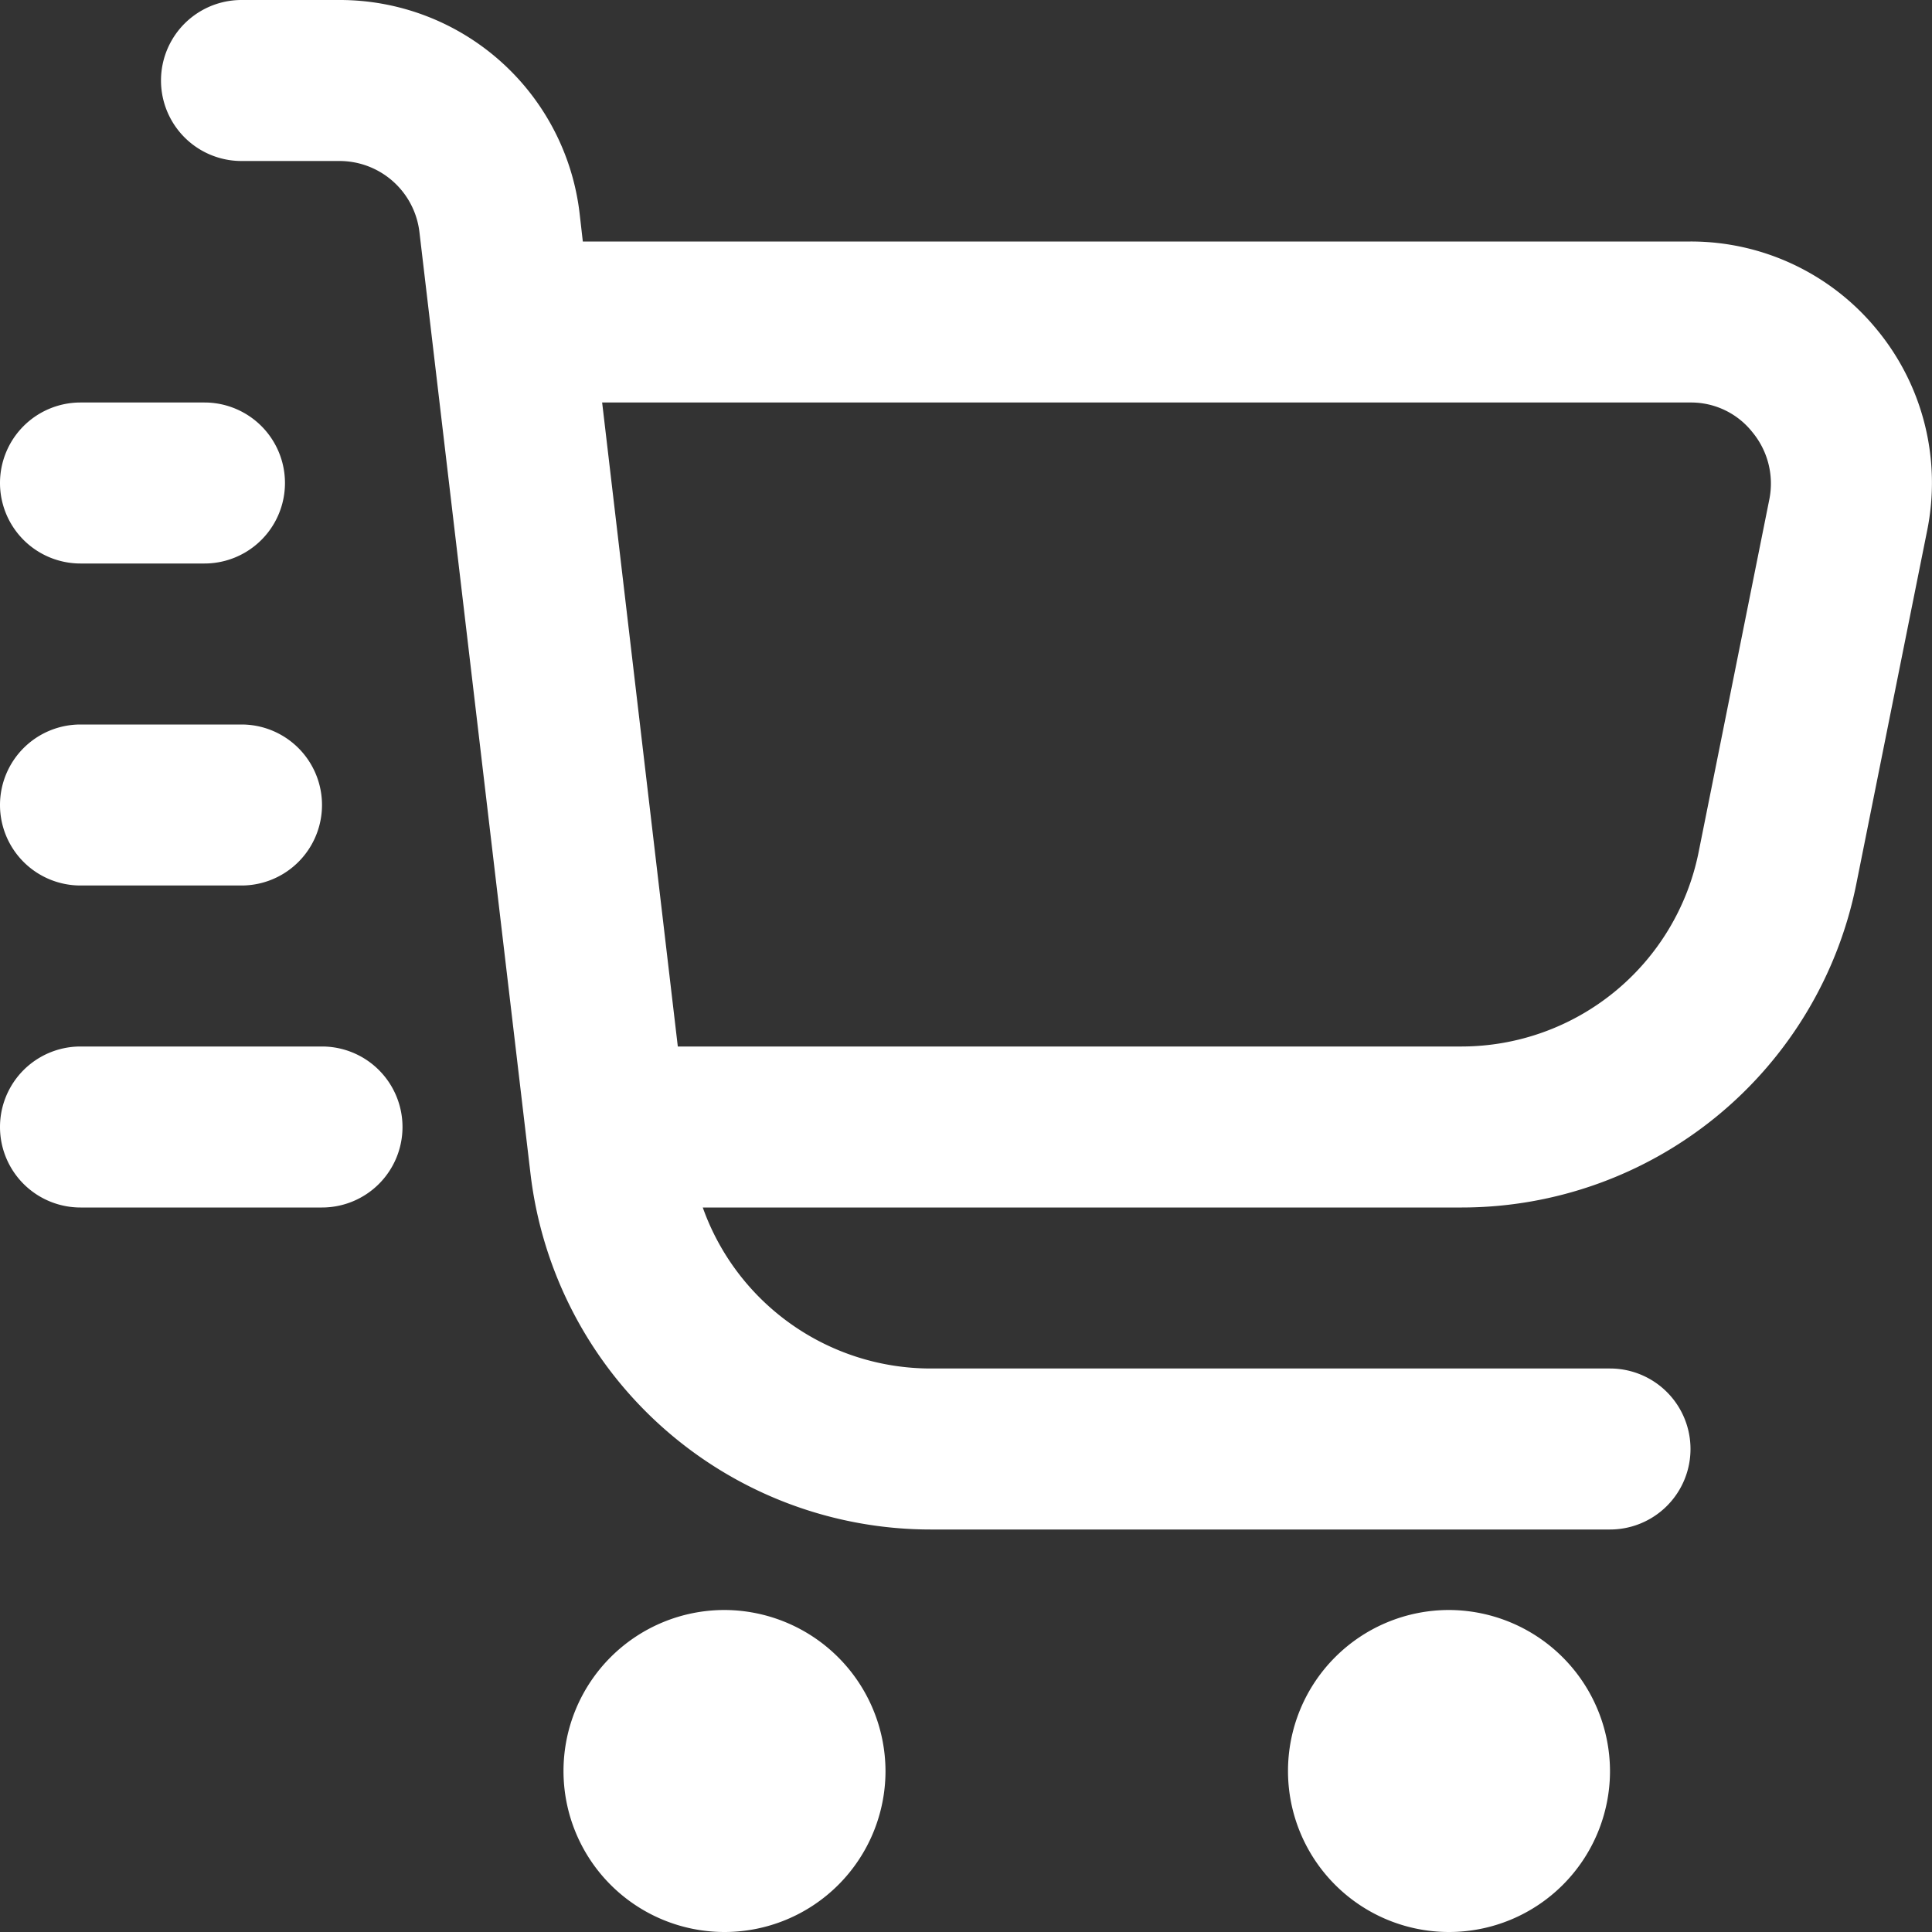
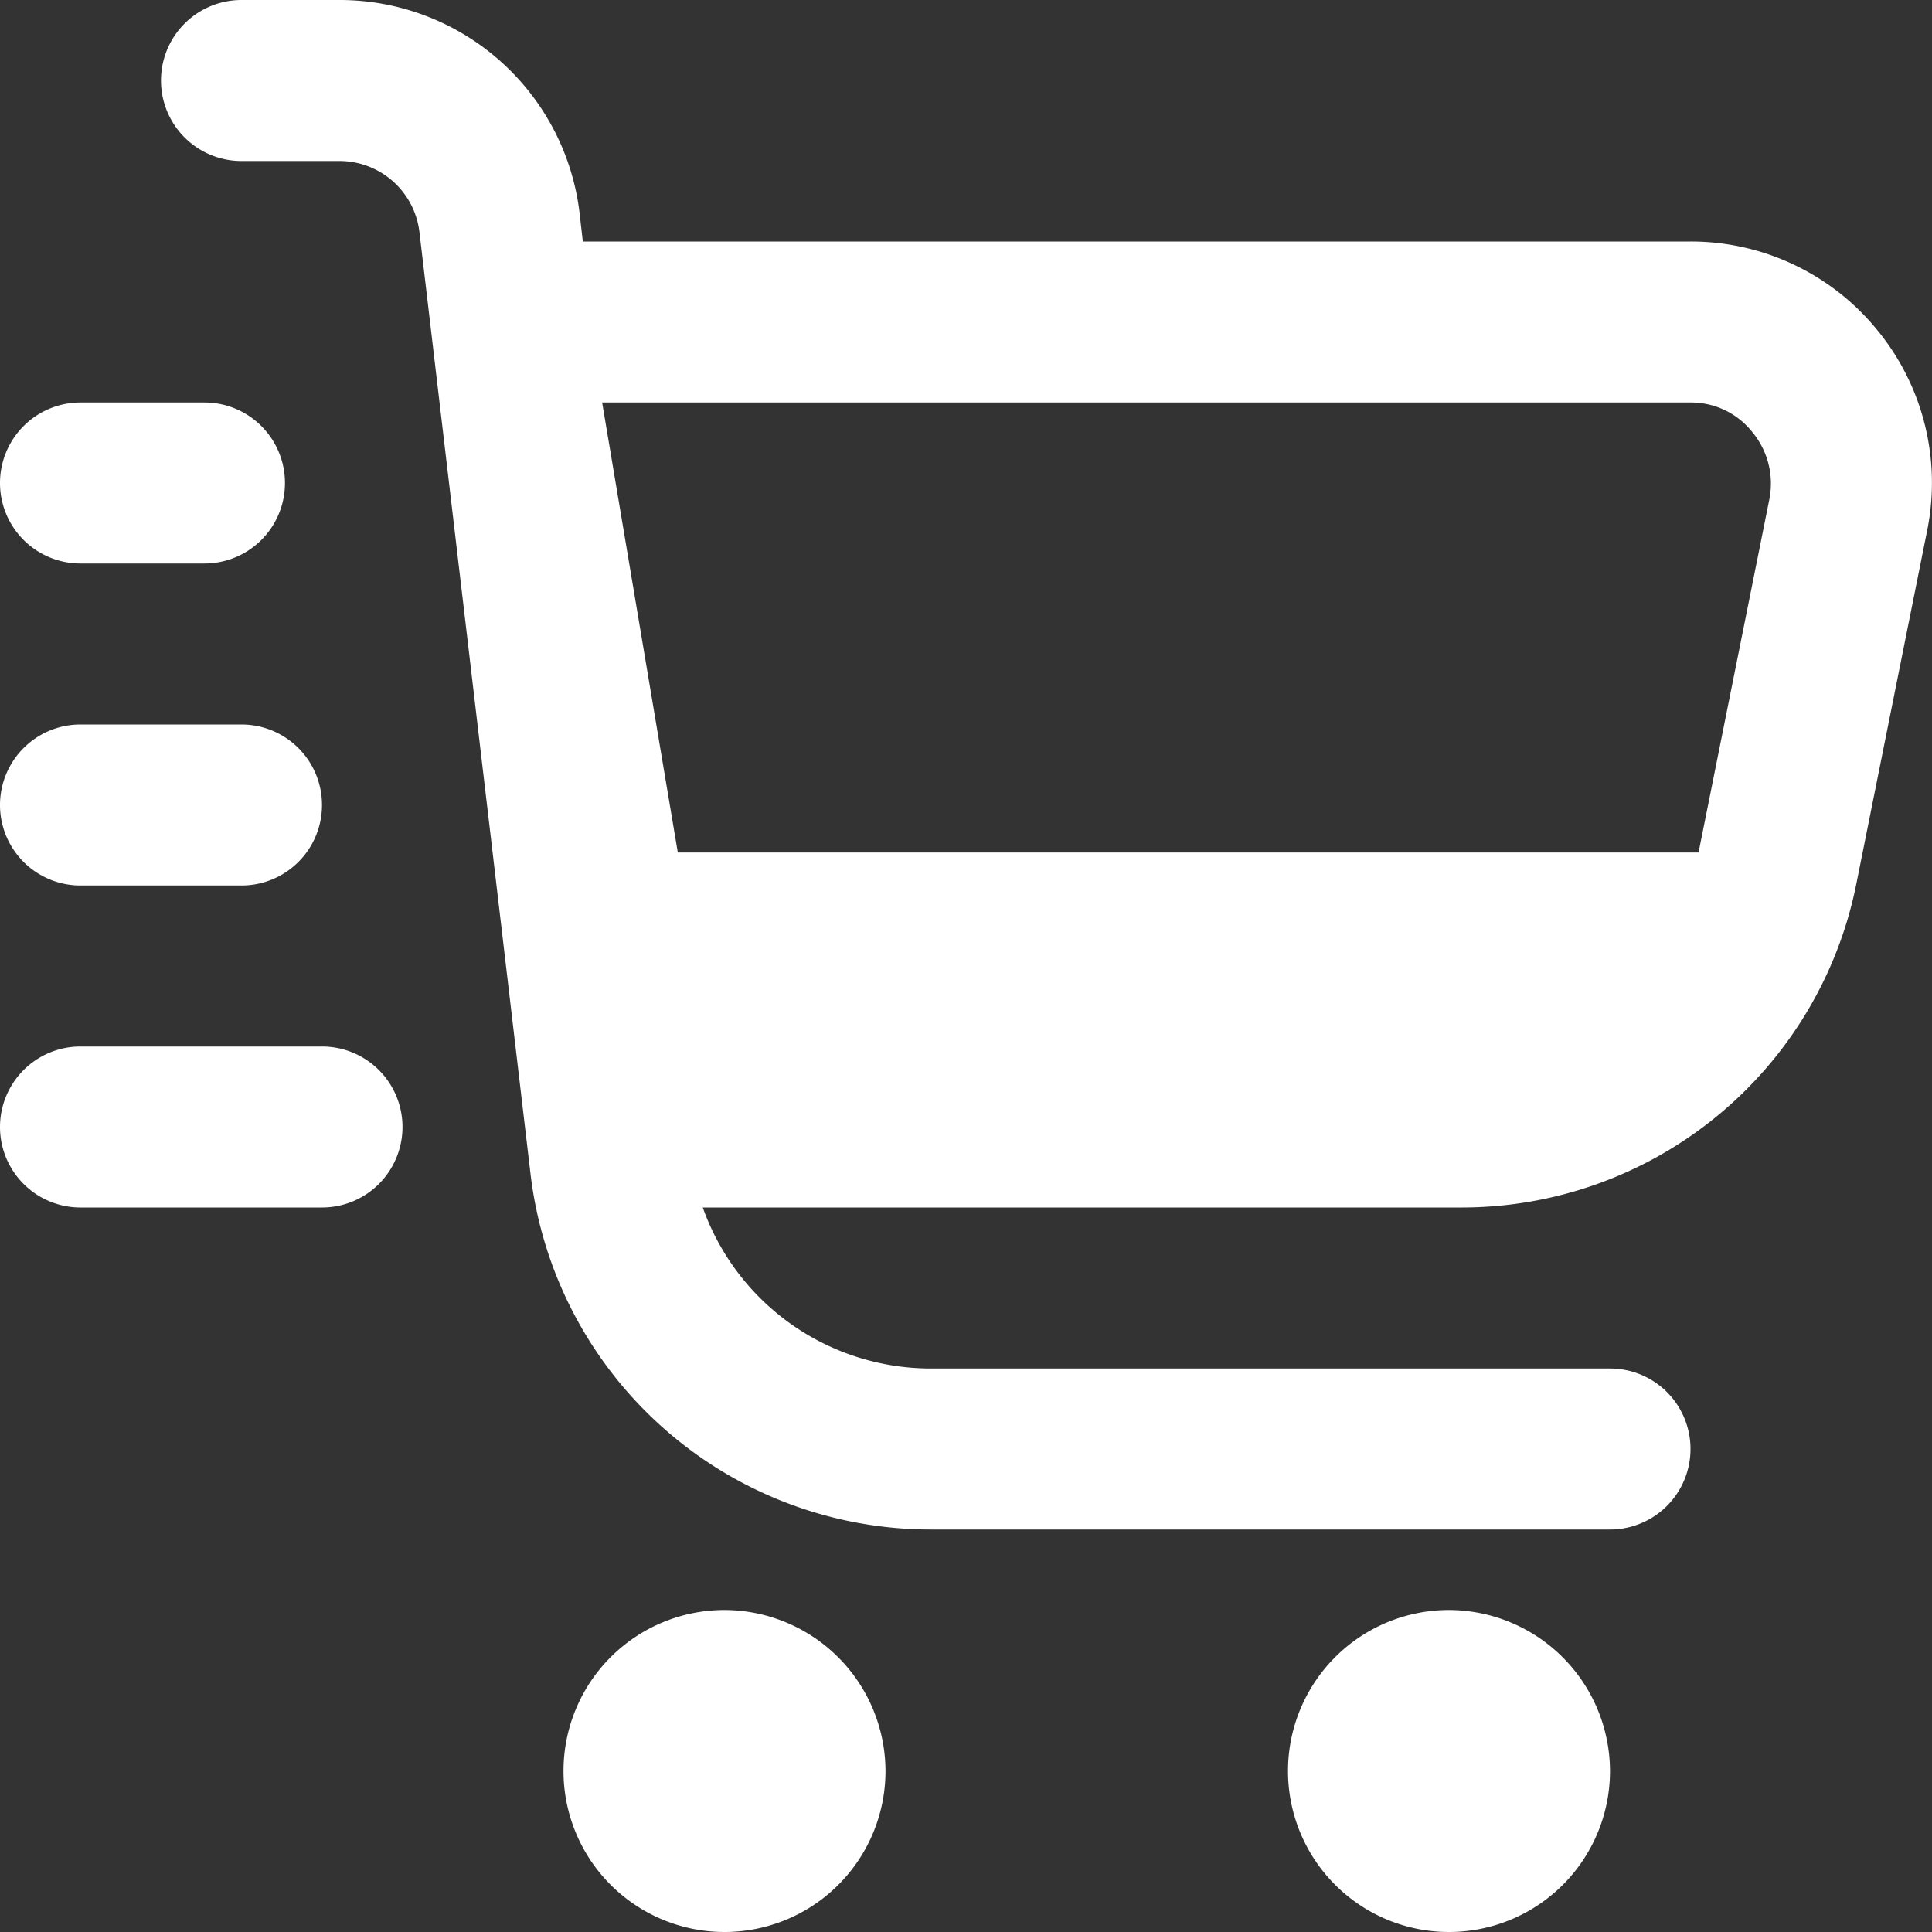
<svg xmlns="http://www.w3.org/2000/svg" width="24" height="24" viewBox="0 0 24 24">
  <rect x="0" y="0" width="24" height="24" fill="#333333" stroke="none" />
-   <path id="cart-shopping-fast" d="M23.32,4.1A2.985,2.985,0,0,0,21,3H7.24L7.2,2.65A3,3,0,0,0,4.22,0H3A1,1,0,0,0,3,2H4.22a1,1,0,0,1,.99.88l1.38,11.7A5.006,5.006,0,0,0,11.56,19H20a1,1,0,0,0,0-2H11.56a3.006,3.006,0,0,1-2.83-2h9.43a5,5,0,0,0,4.9-4.02l.88-4.39a2.99,2.99,0,0,0-.62-2.49ZM21.98,6.2l-.88,4.39A3.007,3.007,0,0,1,18.16,13H8.42L7.48,5H21a.971.971,0,0,1,.77.37A1,1,0,0,1,21.98,6.2ZM11,22a2,2,0,1,1-2-2A2.006,2.006,0,0,1,11,22Zm9,0a2,2,0,1,1-2-2A2.006,2.006,0,0,1,20,22ZM0,6A1,1,0,0,1,1,5H2.54a1,1,0,1,1,0,2H1A1,1,0,0,1,0,6Zm0,4A1,1,0,0,1,1,9H3a1,1,0,0,1,0,2H1A1,1,0,0,1,0,10Zm5,4a1,1,0,0,1-1,1H1a1,1,0,0,1,0-2H4A1,1,0,0,1,5,14Z" fill="#fff" />
+   <path id="cart-shopping-fast" d="M23.32,4.1A2.985,2.985,0,0,0,21,3H7.24L7.2,2.65A3,3,0,0,0,4.22,0H3A1,1,0,0,0,3,2H4.22a1,1,0,0,1,.99.88l1.38,11.7A5.006,5.006,0,0,0,11.56,19H20a1,1,0,0,0,0-2H11.56a3.006,3.006,0,0,1-2.83-2h9.43a5,5,0,0,0,4.9-4.02l.88-4.39a2.99,2.99,0,0,0-.62-2.49ZM21.98,6.2l-.88,4.39H8.42L7.48,5H21a.971.971,0,0,1,.77.37A1,1,0,0,1,21.98,6.2ZM11,22a2,2,0,1,1-2-2A2.006,2.006,0,0,1,11,22Zm9,0a2,2,0,1,1-2-2A2.006,2.006,0,0,1,20,22ZM0,6A1,1,0,0,1,1,5H2.54a1,1,0,1,1,0,2H1A1,1,0,0,1,0,6Zm0,4A1,1,0,0,1,1,9H3a1,1,0,0,1,0,2H1A1,1,0,0,1,0,10Zm5,4a1,1,0,0,1-1,1H1a1,1,0,0,1,0-2H4A1,1,0,0,1,5,14Z" fill="#fff" />
</svg>